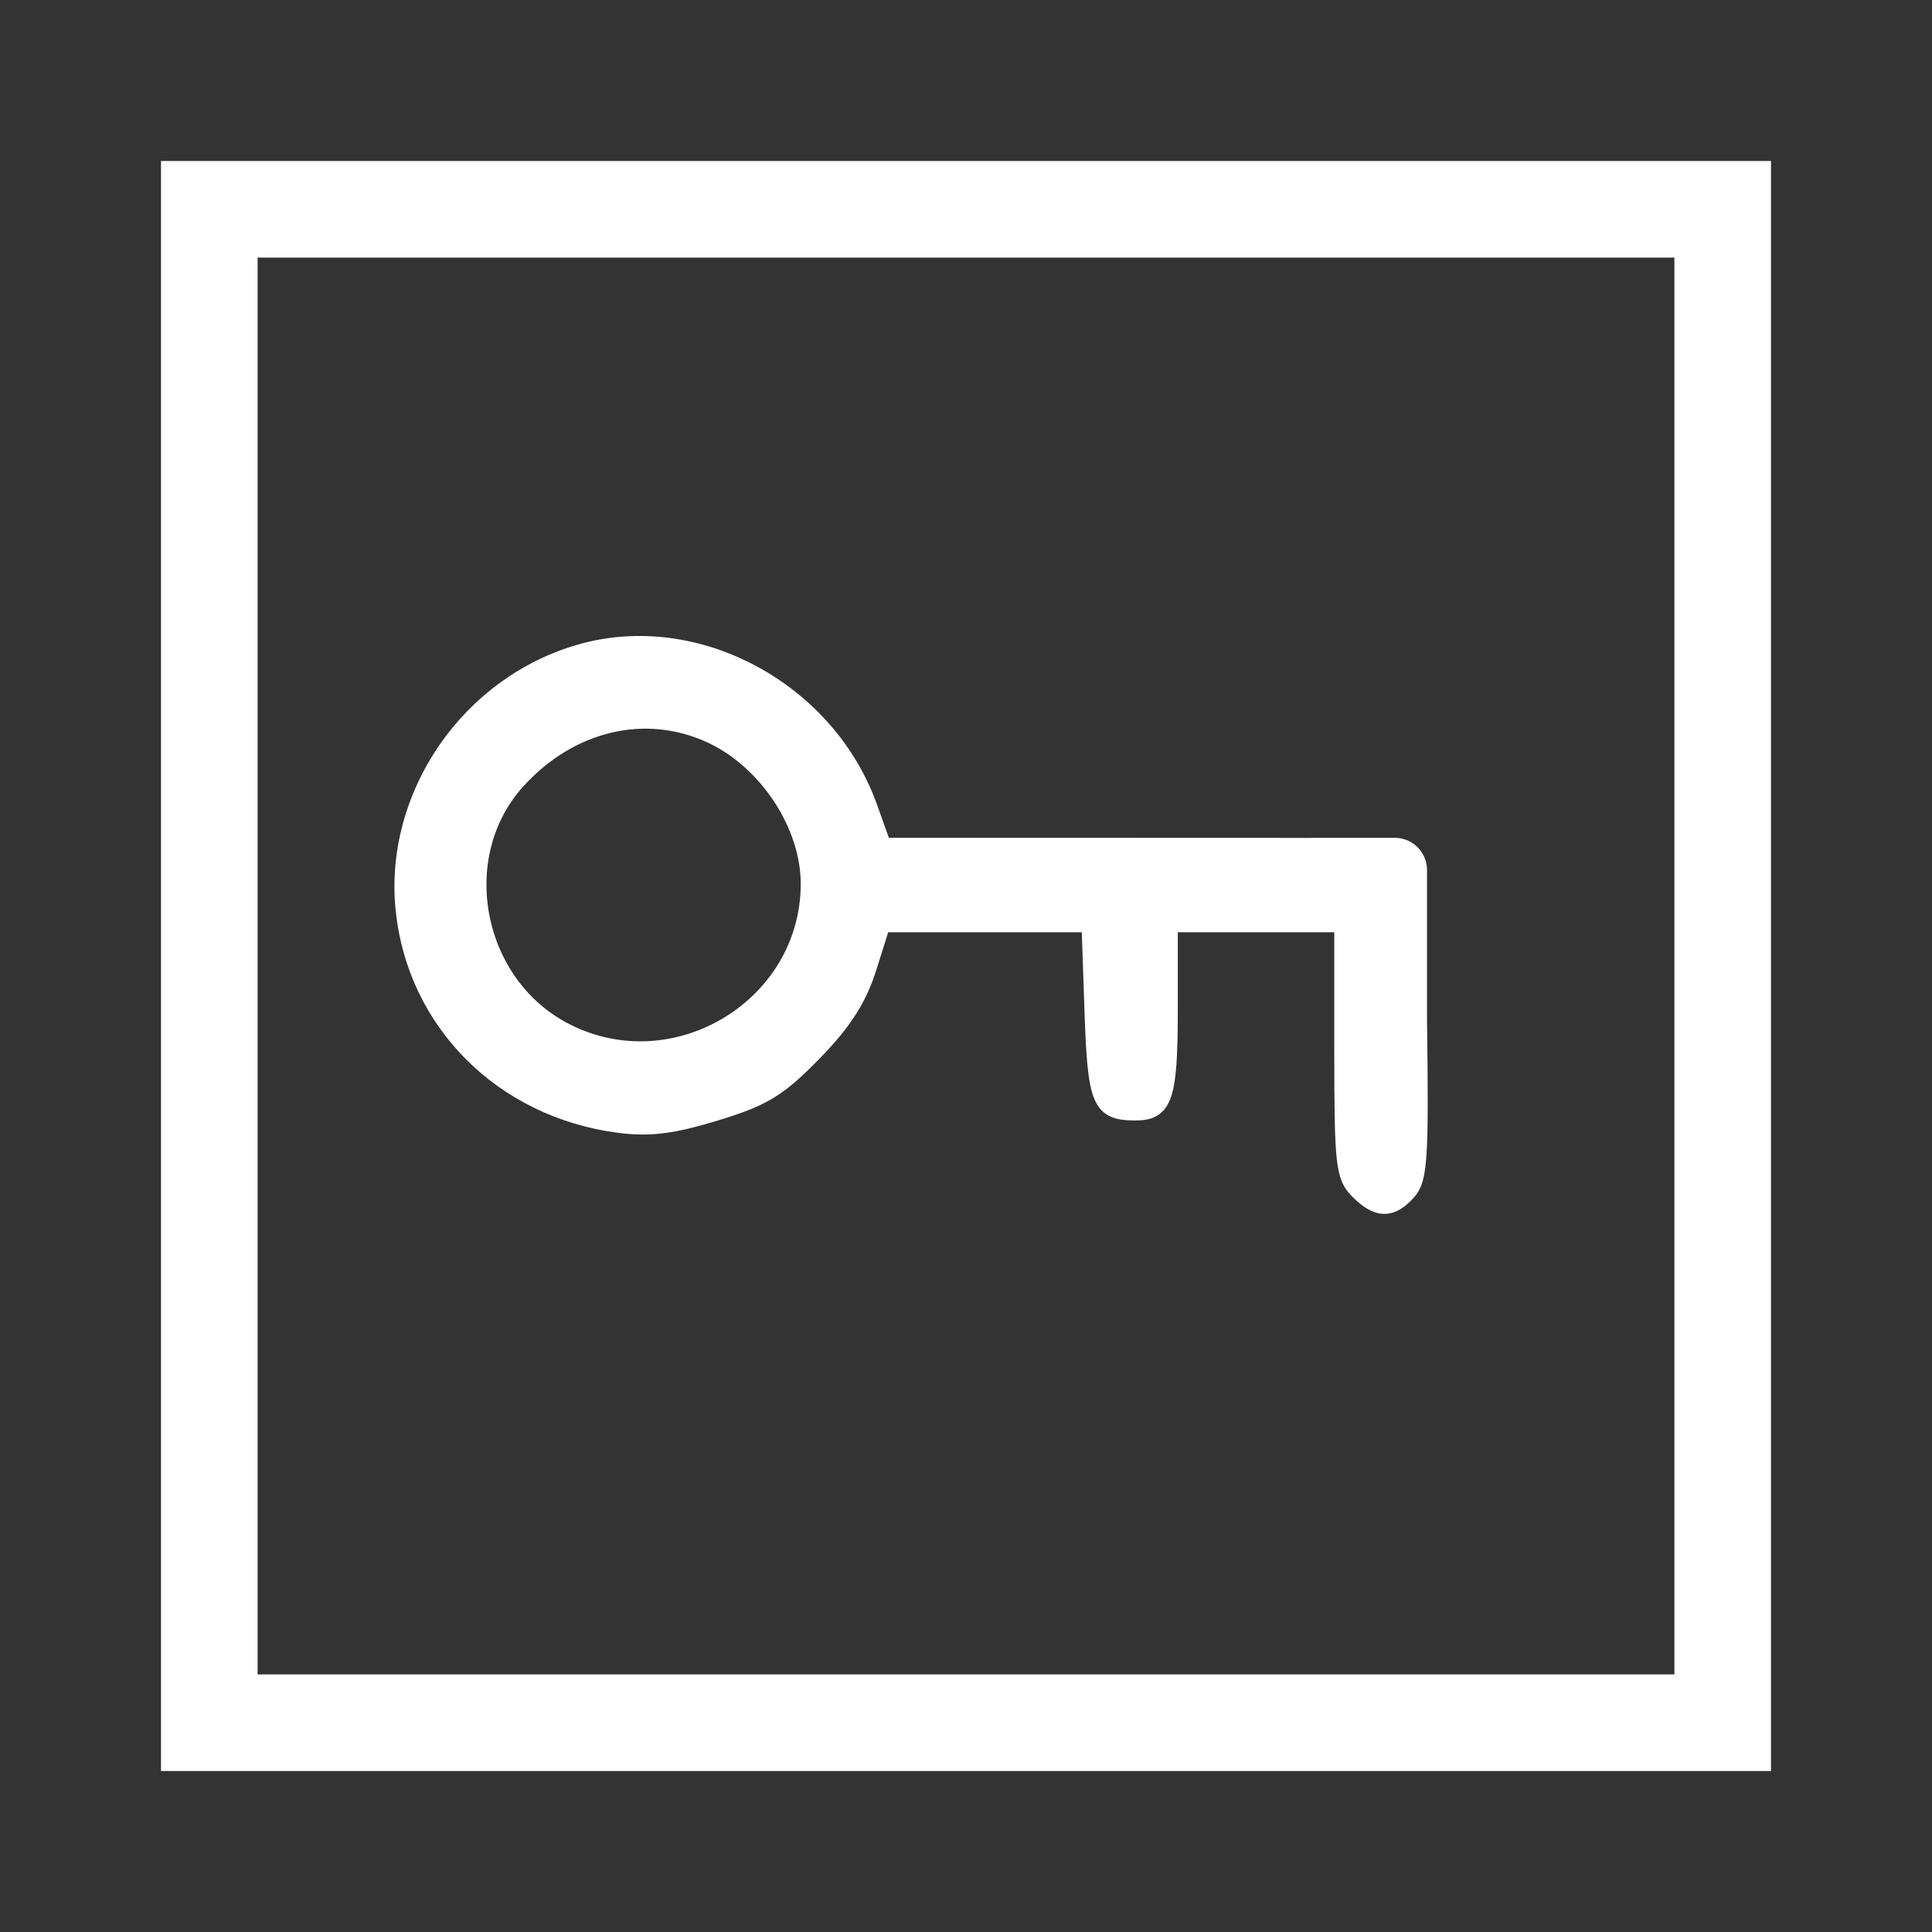
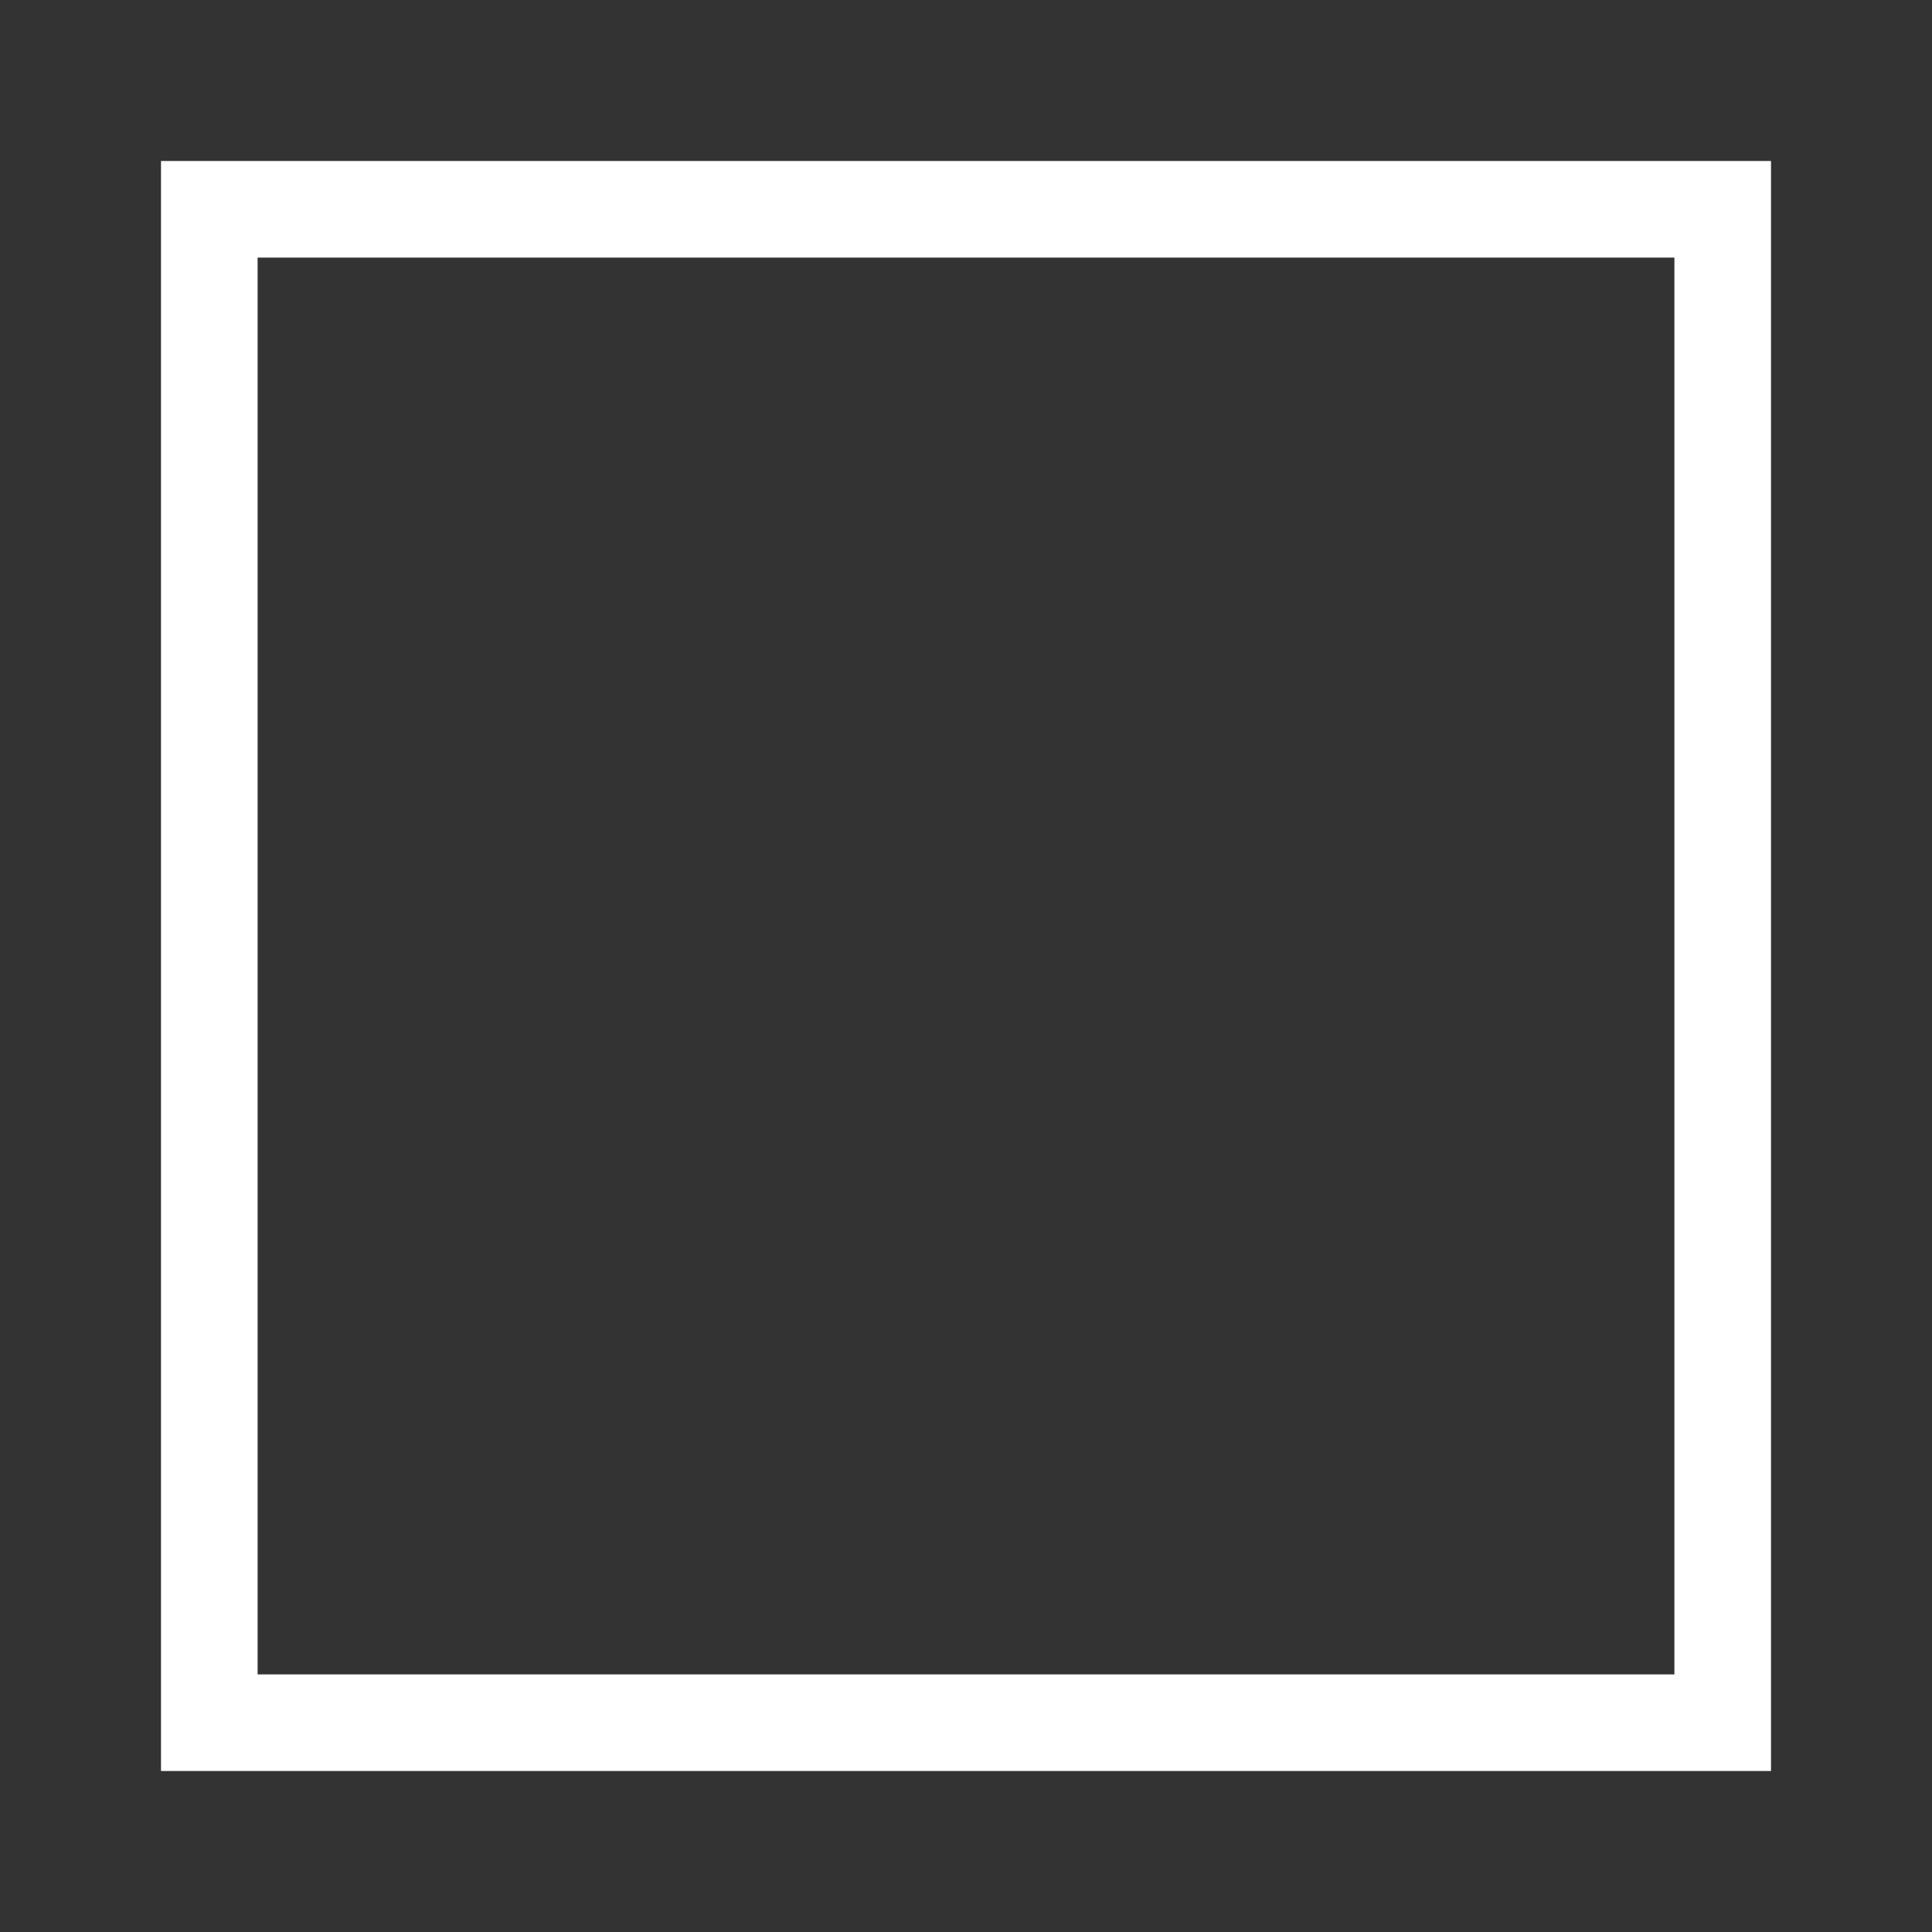
<svg xmlns="http://www.w3.org/2000/svg" width="24" height="24" viewBox="0 0 24 24" fill="none">
  <rect x="0" y="0" width="24" height="24" fill="#333333" stroke="none" />
  <path d="M21.4 2.6H2.6V21.4H21.4V2.6Z" stroke="white" stroke-width="1.2" />
-   <path fill-rule="evenodd" clip-rule="evenodd" d="M7.218 8.1C5.821 8.494 4.867 9.884 5.015 11.305C5.161 12.702 6.24 13.781 7.681 13.972C8.063 14.023 8.349 13.988 8.887 13.824C9.484 13.643 9.671 13.529 10.107 13.083C10.481 12.7 10.668 12.409 10.791 12.018L10.96 11.481H12.248H13.535L13.572 12.558C13.61 13.689 13.663 13.816 14.097 13.819C14.468 13.822 14.531 13.637 14.531 12.534V11.481H15.603H16.675V13.041C16.675 14.47 16.691 14.616 16.87 14.795C17.112 15.037 17.28 15.041 17.49 14.809C17.634 14.651 17.65 14.391 17.627 12.692V10.808C17.627 10.643 17.494 10.508 17.328 10.508C16.835 10.509 15.77 10.509 14.042 10.508L10.971 10.507L10.803 10.036C10.283 8.572 8.656 7.693 7.218 8.1ZM10.047 10.982C10.049 10.249 9.525 9.454 8.83 9.132C8.016 8.756 7.078 8.979 6.423 9.706C5.58 10.641 5.888 12.23 7.027 12.811C8.387 13.506 10.044 12.503 10.047 10.982Z" fill="white" stroke="white" stroke-width="0.2" />
</svg>